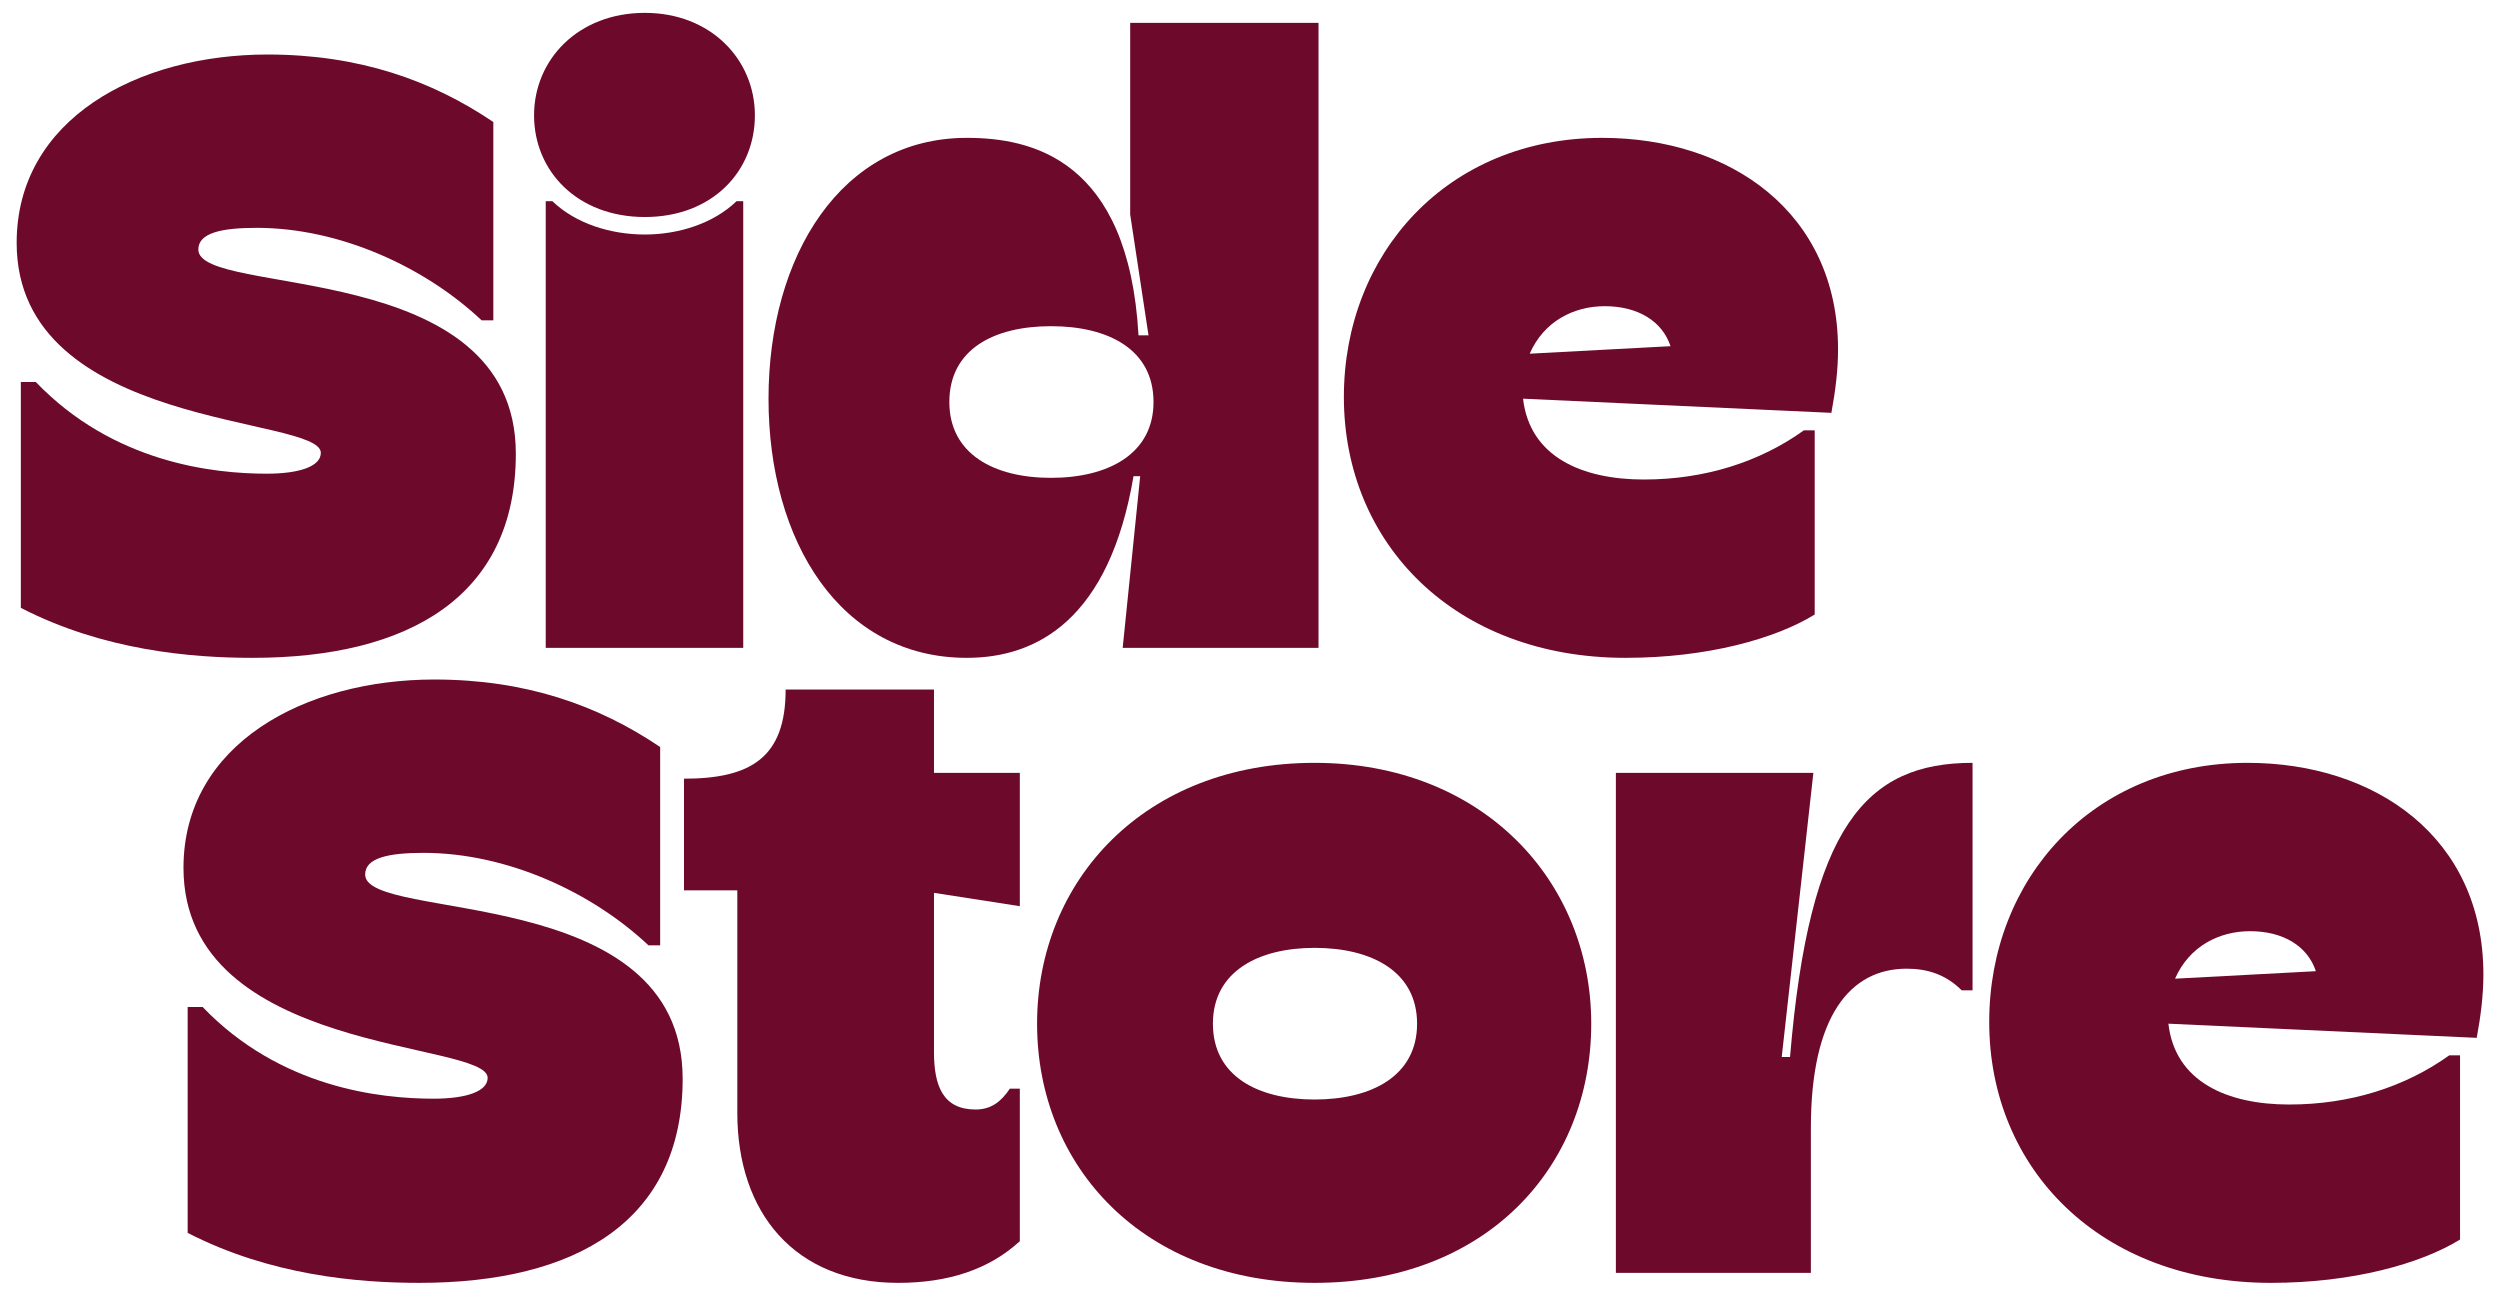
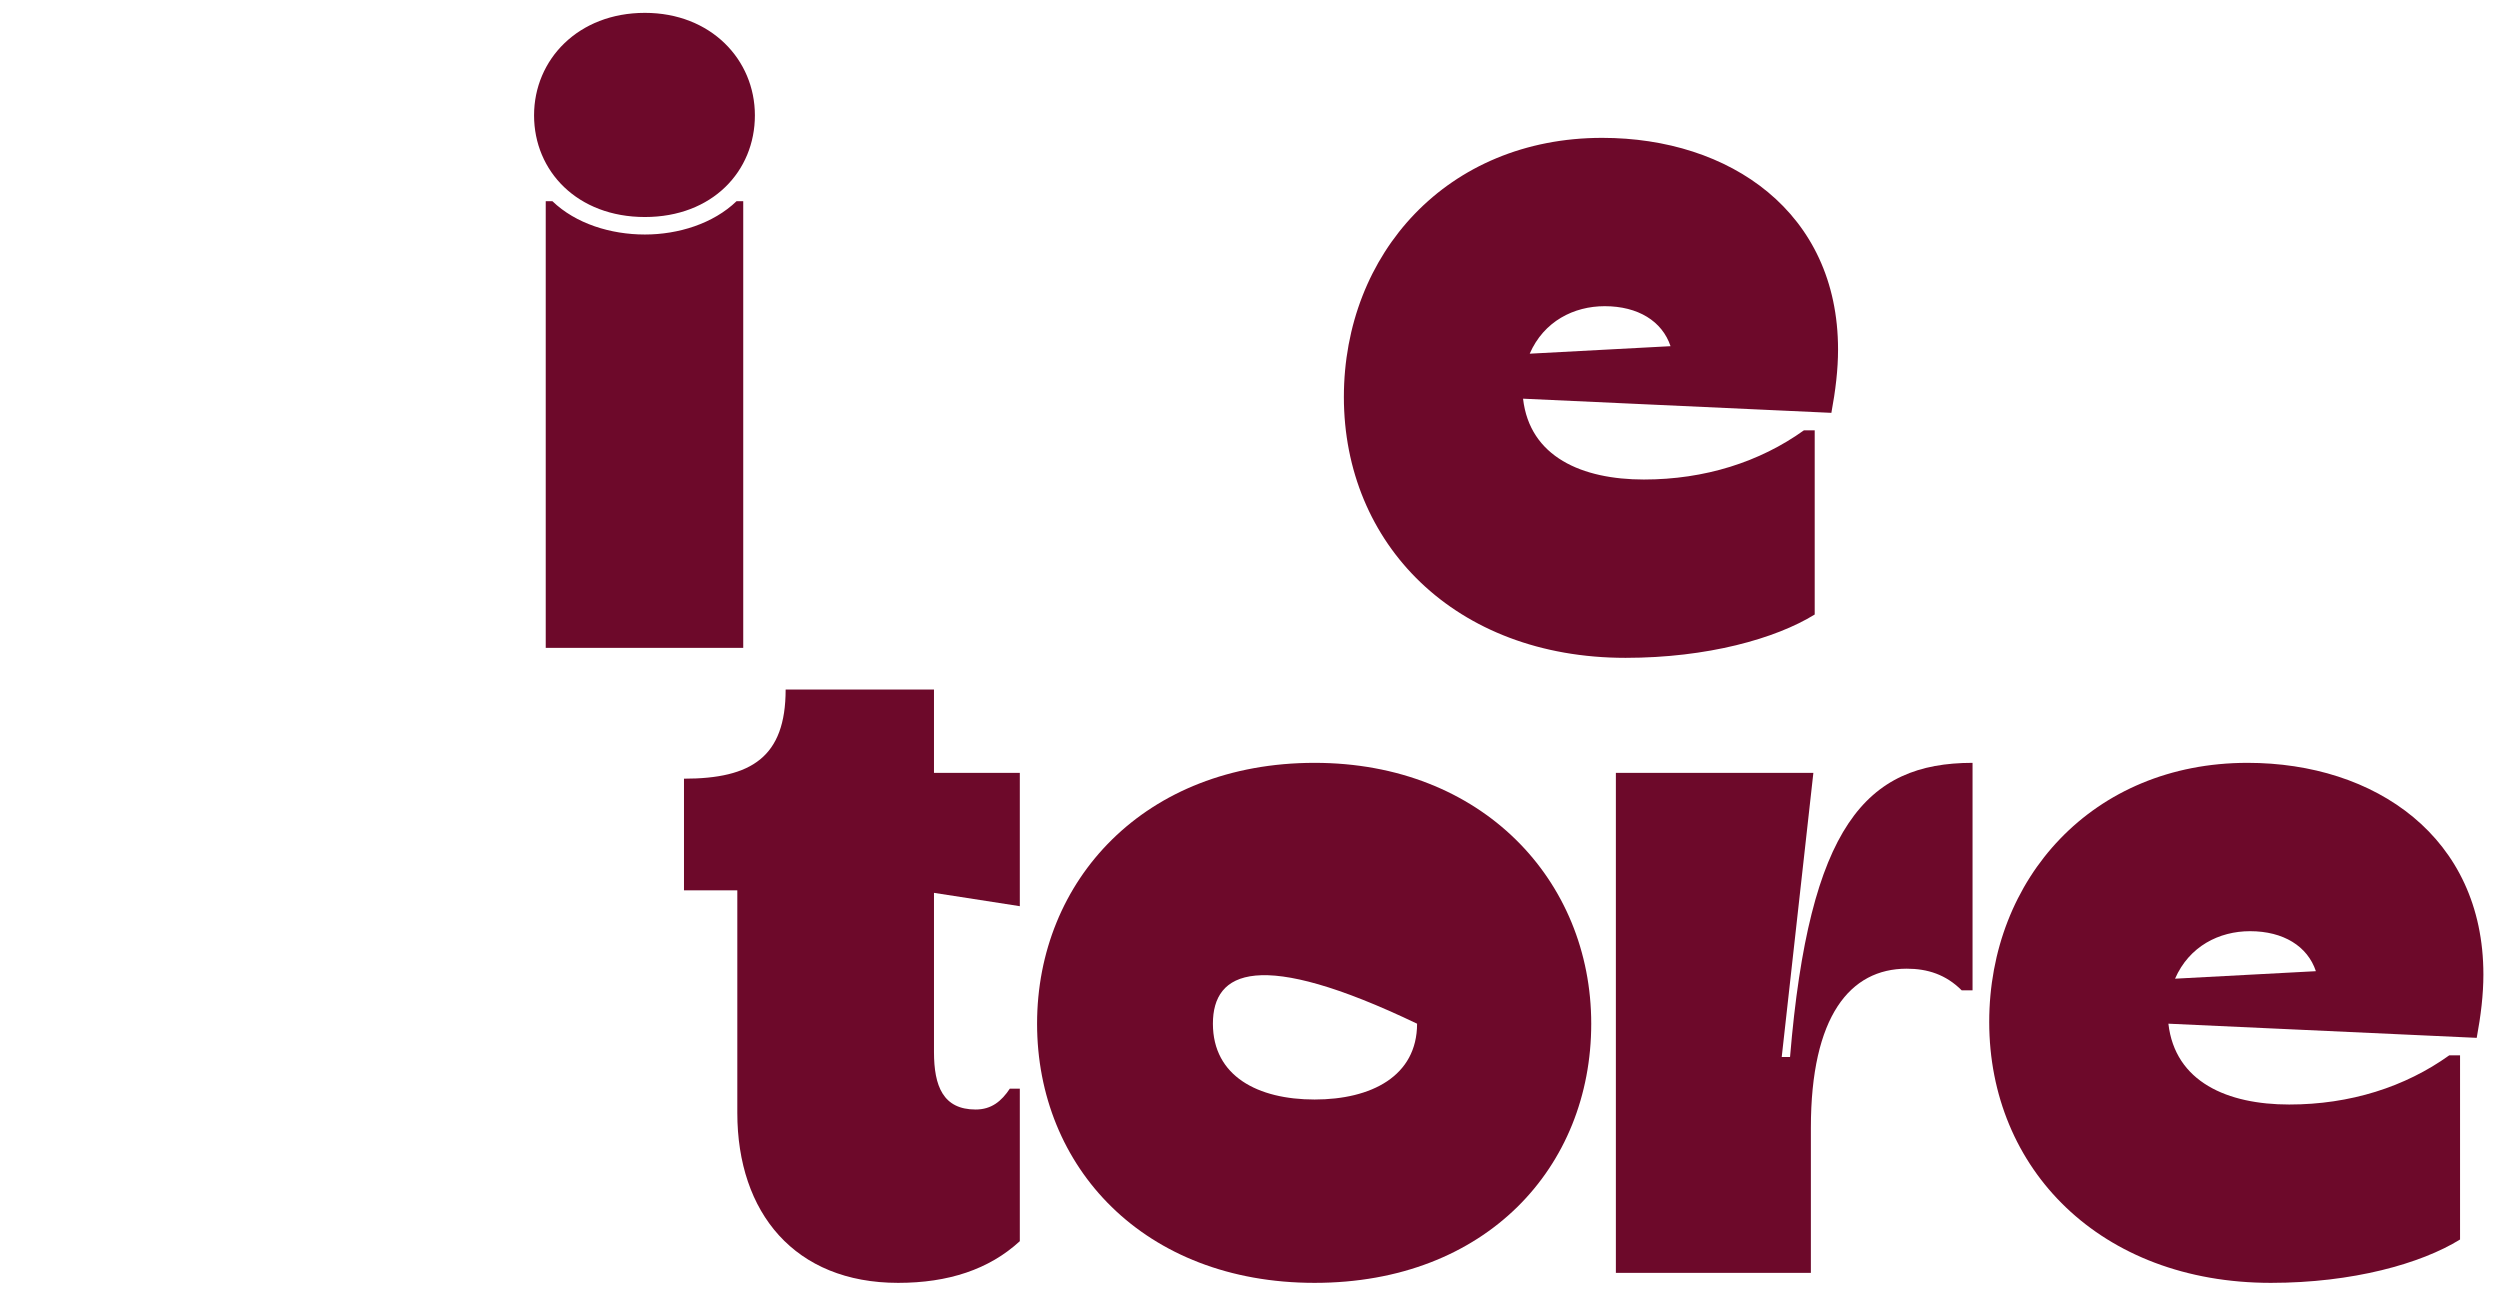
<svg xmlns="http://www.w3.org/2000/svg" width="160" height="83" viewBox="0 0 160 83" fill="none">
-   <path d="M16.16 42.102C12.213 42.102 6.613 41.623 1.333 38.903V24.449H2.293C7.253 29.622 13.653 30.316 17.066 30.316C19.2 30.316 20.533 29.836 20.533 28.983C20.533 26.582 1.066 27.543 1.066 15.543C1.066 7.596 8.853 3.489 17.12 3.489C22.986 3.489 27.626 5.143 31.573 7.809V20.503H30.826C27.2 17.089 21.76 14.582 16.426 14.582C14.186 14.582 12.693 14.902 12.693 15.969C12.693 19.062 33.013 16.396 33.013 29.036C33.013 38.156 26.186 42.102 16.16 42.102Z" fill="#6D092A" />
  <path d="M34.927 41.462V12.876H35.353C36.847 14.316 39.087 15.009 41.273 15.009C43.407 15.009 45.647 14.316 47.14 12.876H47.567V41.462H34.927ZM34.18 7.383C34.18 3.809 37.007 0.823 41.273 0.823C45.487 0.823 48.313 3.809 48.313 7.383C48.313 10.956 45.593 13.889 41.273 13.889C36.953 13.889 34.18 10.956 34.18 7.383Z" fill="#6D092A" />
-   <path d="M61.879 42.102C53.772 42.102 49.185 34.636 49.185 25.516C49.185 16.396 53.825 8.823 61.879 8.823C65.985 8.823 72.225 10.156 72.865 21.462H73.505L72.332 13.729V1.463H84.385V41.462H71.852L72.972 30.476H72.545C70.999 39.596 66.412 42.102 61.879 42.102ZM60.758 25.729C60.758 29.036 63.585 30.582 67.265 30.582C70.945 30.582 73.825 29.036 73.825 25.729C73.825 22.369 70.945 20.876 67.265 20.876C63.585 20.876 60.758 22.369 60.758 25.729Z" fill="#6D092A" />
  <path d="M104.035 42.102C93.101 42.102 86.008 34.796 86.008 25.409C86.008 16.236 92.621 8.823 102.541 8.823C110.701 8.823 117.635 13.569 117.635 22.369C117.635 23.649 117.475 24.983 117.208 26.422L97.475 25.516C97.901 29.249 101.261 30.689 105.208 30.689C109.101 30.689 112.621 29.569 115.448 27.543H116.141V39.329C113.635 40.876 109.261 42.102 104.035 42.102ZM97.901 22.636L106.915 22.156C106.381 20.556 104.835 19.596 102.701 19.596C100.728 19.596 98.808 20.556 97.901 22.636Z" fill="#6D092A" />
-   <path d="M26.837 82.103C22.89 82.103 17.29 81.623 12.01 78.903V64.449H12.97C17.93 69.623 24.33 70.316 27.744 70.316C29.877 70.316 31.21 69.836 31.21 68.983C31.21 66.582 11.743 67.543 11.743 55.542C11.743 47.596 19.53 43.489 27.797 43.489C33.663 43.489 38.303 45.142 42.25 47.809V60.502H41.504C37.877 57.089 32.437 54.583 27.104 54.583C24.863 54.583 23.37 54.903 23.37 55.969C23.37 59.062 43.69 56.396 43.69 69.036C43.69 78.156 36.864 82.103 26.837 82.103Z" fill="#6D092A" />
  <path d="M57.481 82.103C50.868 82.103 47.188 77.623 47.188 71.222V56.983H43.775V49.836C48.095 49.836 50.281 48.449 50.281 44.129H59.775V49.462H65.268V57.996L59.775 57.142V67.329C59.775 69.516 60.361 71.009 62.441 71.009C63.455 71.009 64.095 70.476 64.628 69.676H65.268V79.436C63.295 81.249 60.681 82.103 57.481 82.103Z" fill="#6D092A" />
-   <path d="M84.133 82.103C73.199 82.103 66.373 74.689 66.373 65.516C66.373 56.343 73.253 48.822 84.133 48.822C94.853 48.822 101.839 56.343 101.839 65.516C101.839 74.689 95.119 82.103 84.133 82.103ZM77.626 65.516C77.626 68.876 80.506 70.369 84.133 70.369C87.759 70.369 90.693 68.876 90.693 65.516C90.693 62.156 87.759 60.663 84.133 60.663C80.559 60.663 77.626 62.156 77.626 65.516Z" fill="#6D092A" />
+   <path d="M84.133 82.103C73.199 82.103 66.373 74.689 66.373 65.516C66.373 56.343 73.253 48.822 84.133 48.822C94.853 48.822 101.839 56.343 101.839 65.516C101.839 74.689 95.119 82.103 84.133 82.103ZM77.626 65.516C77.626 68.876 80.506 70.369 84.133 70.369C87.759 70.369 90.693 68.876 90.693 65.516C80.559 60.663 77.626 62.156 77.626 65.516Z" fill="#6D092A" />
  <path d="M103.416 81.463V49.462H116.056L114.03 67.649H114.563C115.79 52.876 119.416 48.822 126.243 48.822V63.383H125.55C124.536 62.369 123.363 61.996 122.03 61.996C118.403 61.996 115.896 65.036 115.896 72.183V81.463H103.416Z" fill="#6D092A" />
  <path d="M145.337 82.103C134.403 82.103 127.31 74.796 127.31 65.409C127.31 56.236 133.923 48.822 143.843 48.822C152.003 48.822 158.937 53.569 158.937 62.369C158.937 63.649 158.777 64.983 158.51 66.422L138.777 65.516C139.203 69.249 142.563 70.689 146.51 70.689C150.403 70.689 153.923 69.569 156.75 67.543H157.443V79.329C154.937 80.876 150.563 82.103 145.337 82.103ZM139.203 62.636L148.217 62.156C147.683 60.556 146.137 59.596 144.003 59.596C142.03 59.596 140.11 60.556 139.203 62.636Z" fill="#6D092A" />
</svg>